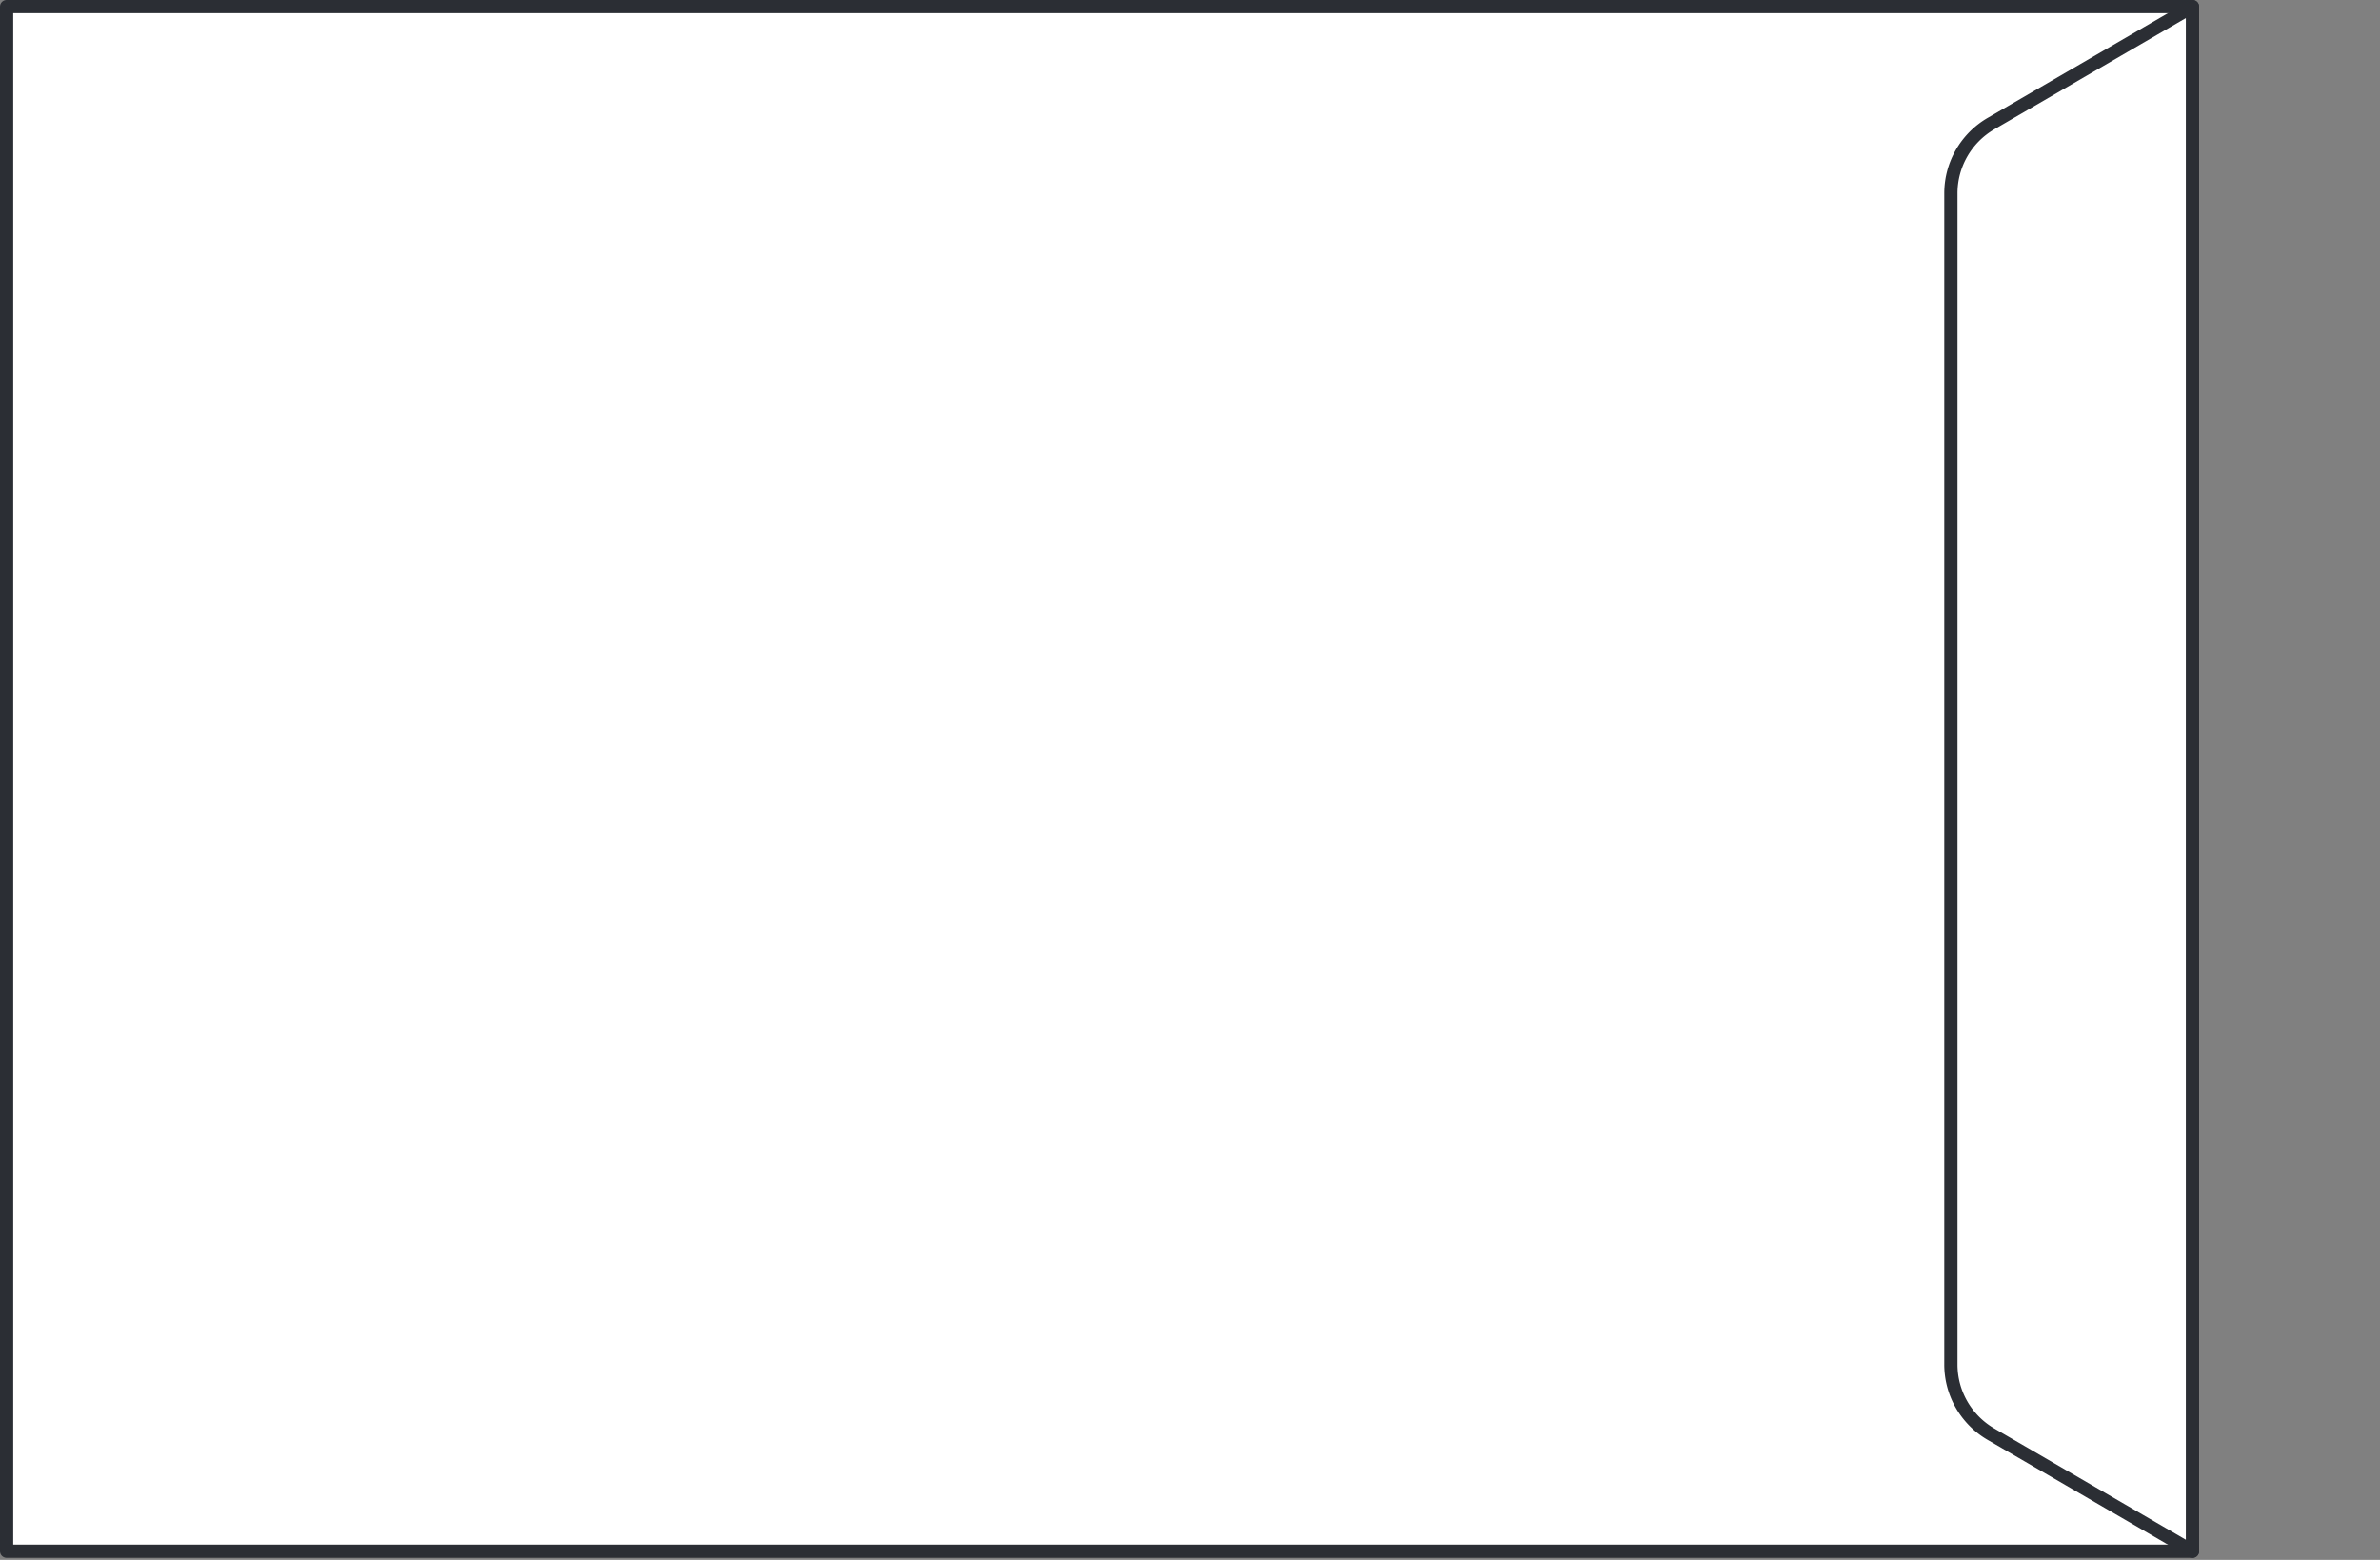
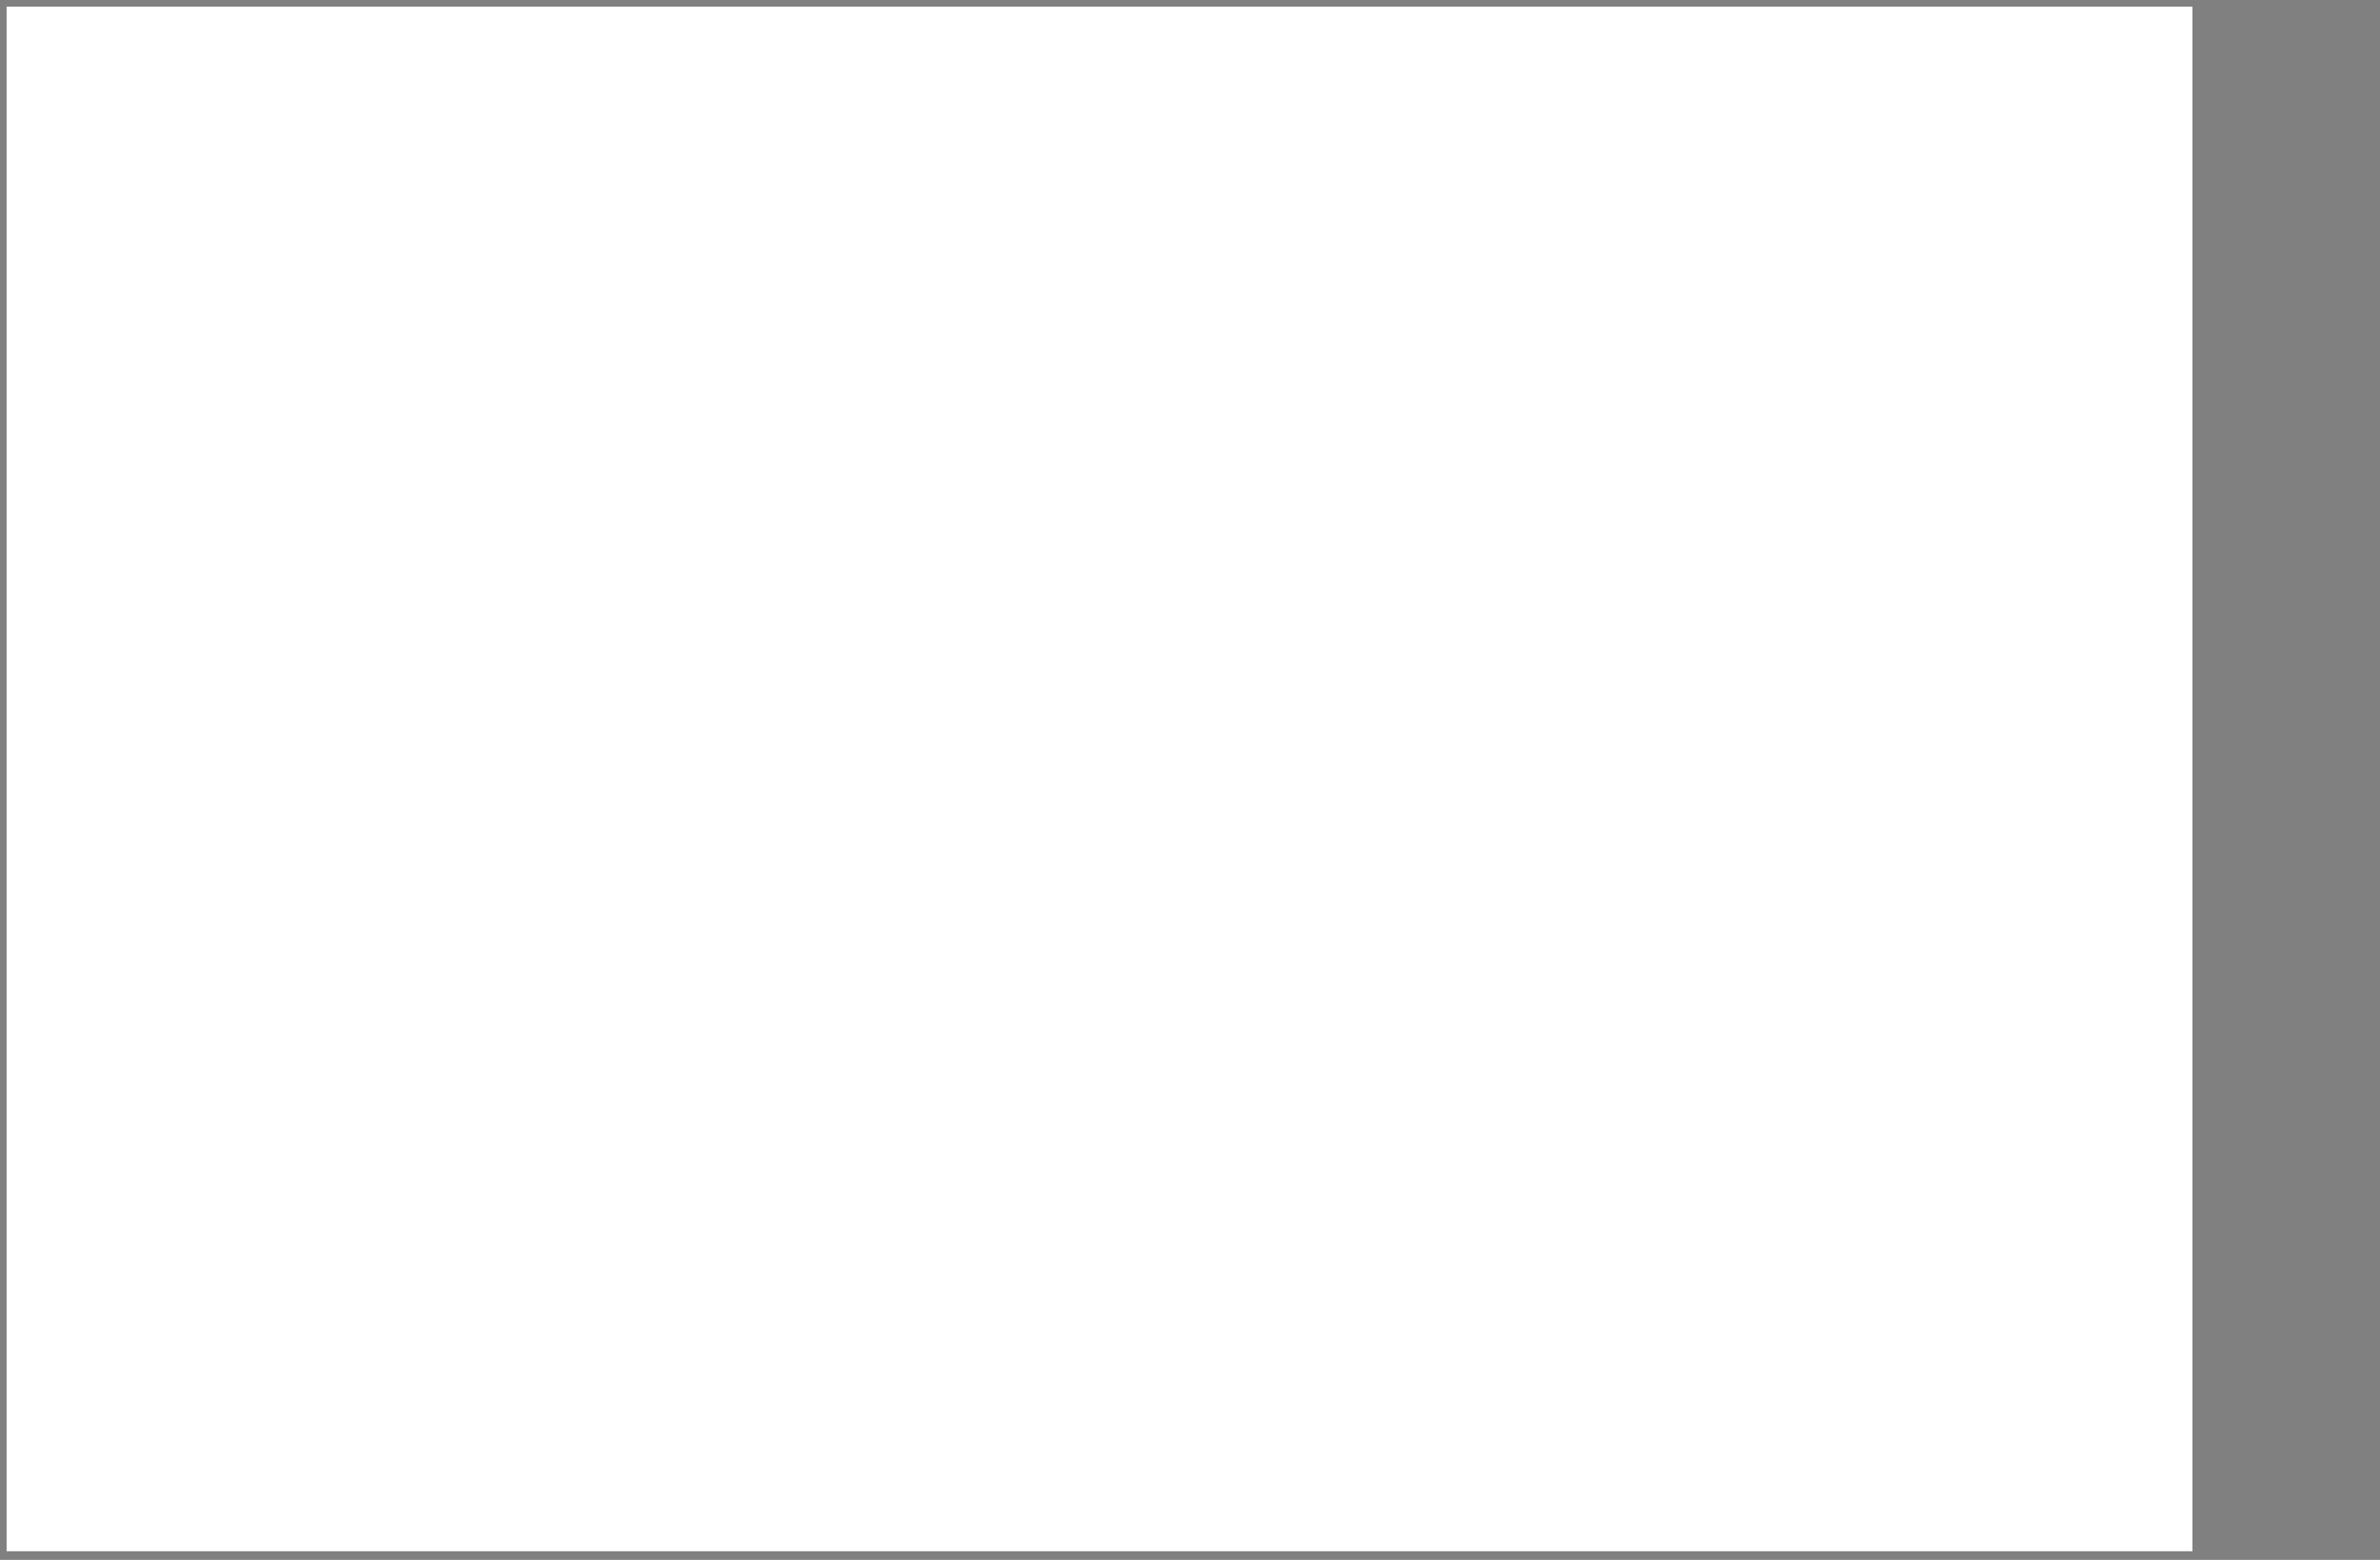
<svg xmlns="http://www.w3.org/2000/svg" viewBox="0 0 90 59">
  <rect x="0" y="0" width="90" height="59" fill="#808080" stroke="none" />
  <defs>
    <style>.a,.e{fill:none;}.b,.c{fill:#fff;}.b{opacity:0;}.d{clip-path:url(#a);}.e{stroke:#2b2e34;stroke-linecap:round;stroke-linejoin:round;stroke-width:0.5px;}</style>
    <clipPath id="a">
      <path class="a" d="M0,0H83.158V-58.922H0Z" />
    </clipPath>
  </defs>
  <g transform="translate(-591 -65)">
-     <rect class="b" width="90" height="59" transform="translate(591 65)" />
    <g transform="translate(591 123.922)">
      <path class="c" d="M.25-.25H82.908V-58.672H.25Z" />
      <g class="d">
-         <path class="e" d="M82.908-.25H.25V-58.672H82.908Z" />
        <g transform="translate(73.773 -7.312)">
          <path class="c" d="M0,0V-44.3a3.05,3.05,0,0,1,1.517-2.636L9.135-51.36V7.062L1.517,2.636A3.048,3.048,0,0,1,0,0" />
        </g>
        <g transform="translate(73.773 -7.312)">
-           <path class="e" d="M0,0V-44.3a3.05,3.05,0,0,1,1.517-2.636L9.135-51.36V7.062L1.517,2.636A3.048,3.048,0,0,1,0,0Z" />
-         </g>
+           </g>
      </g>
    </g>
  </g>
</svg>